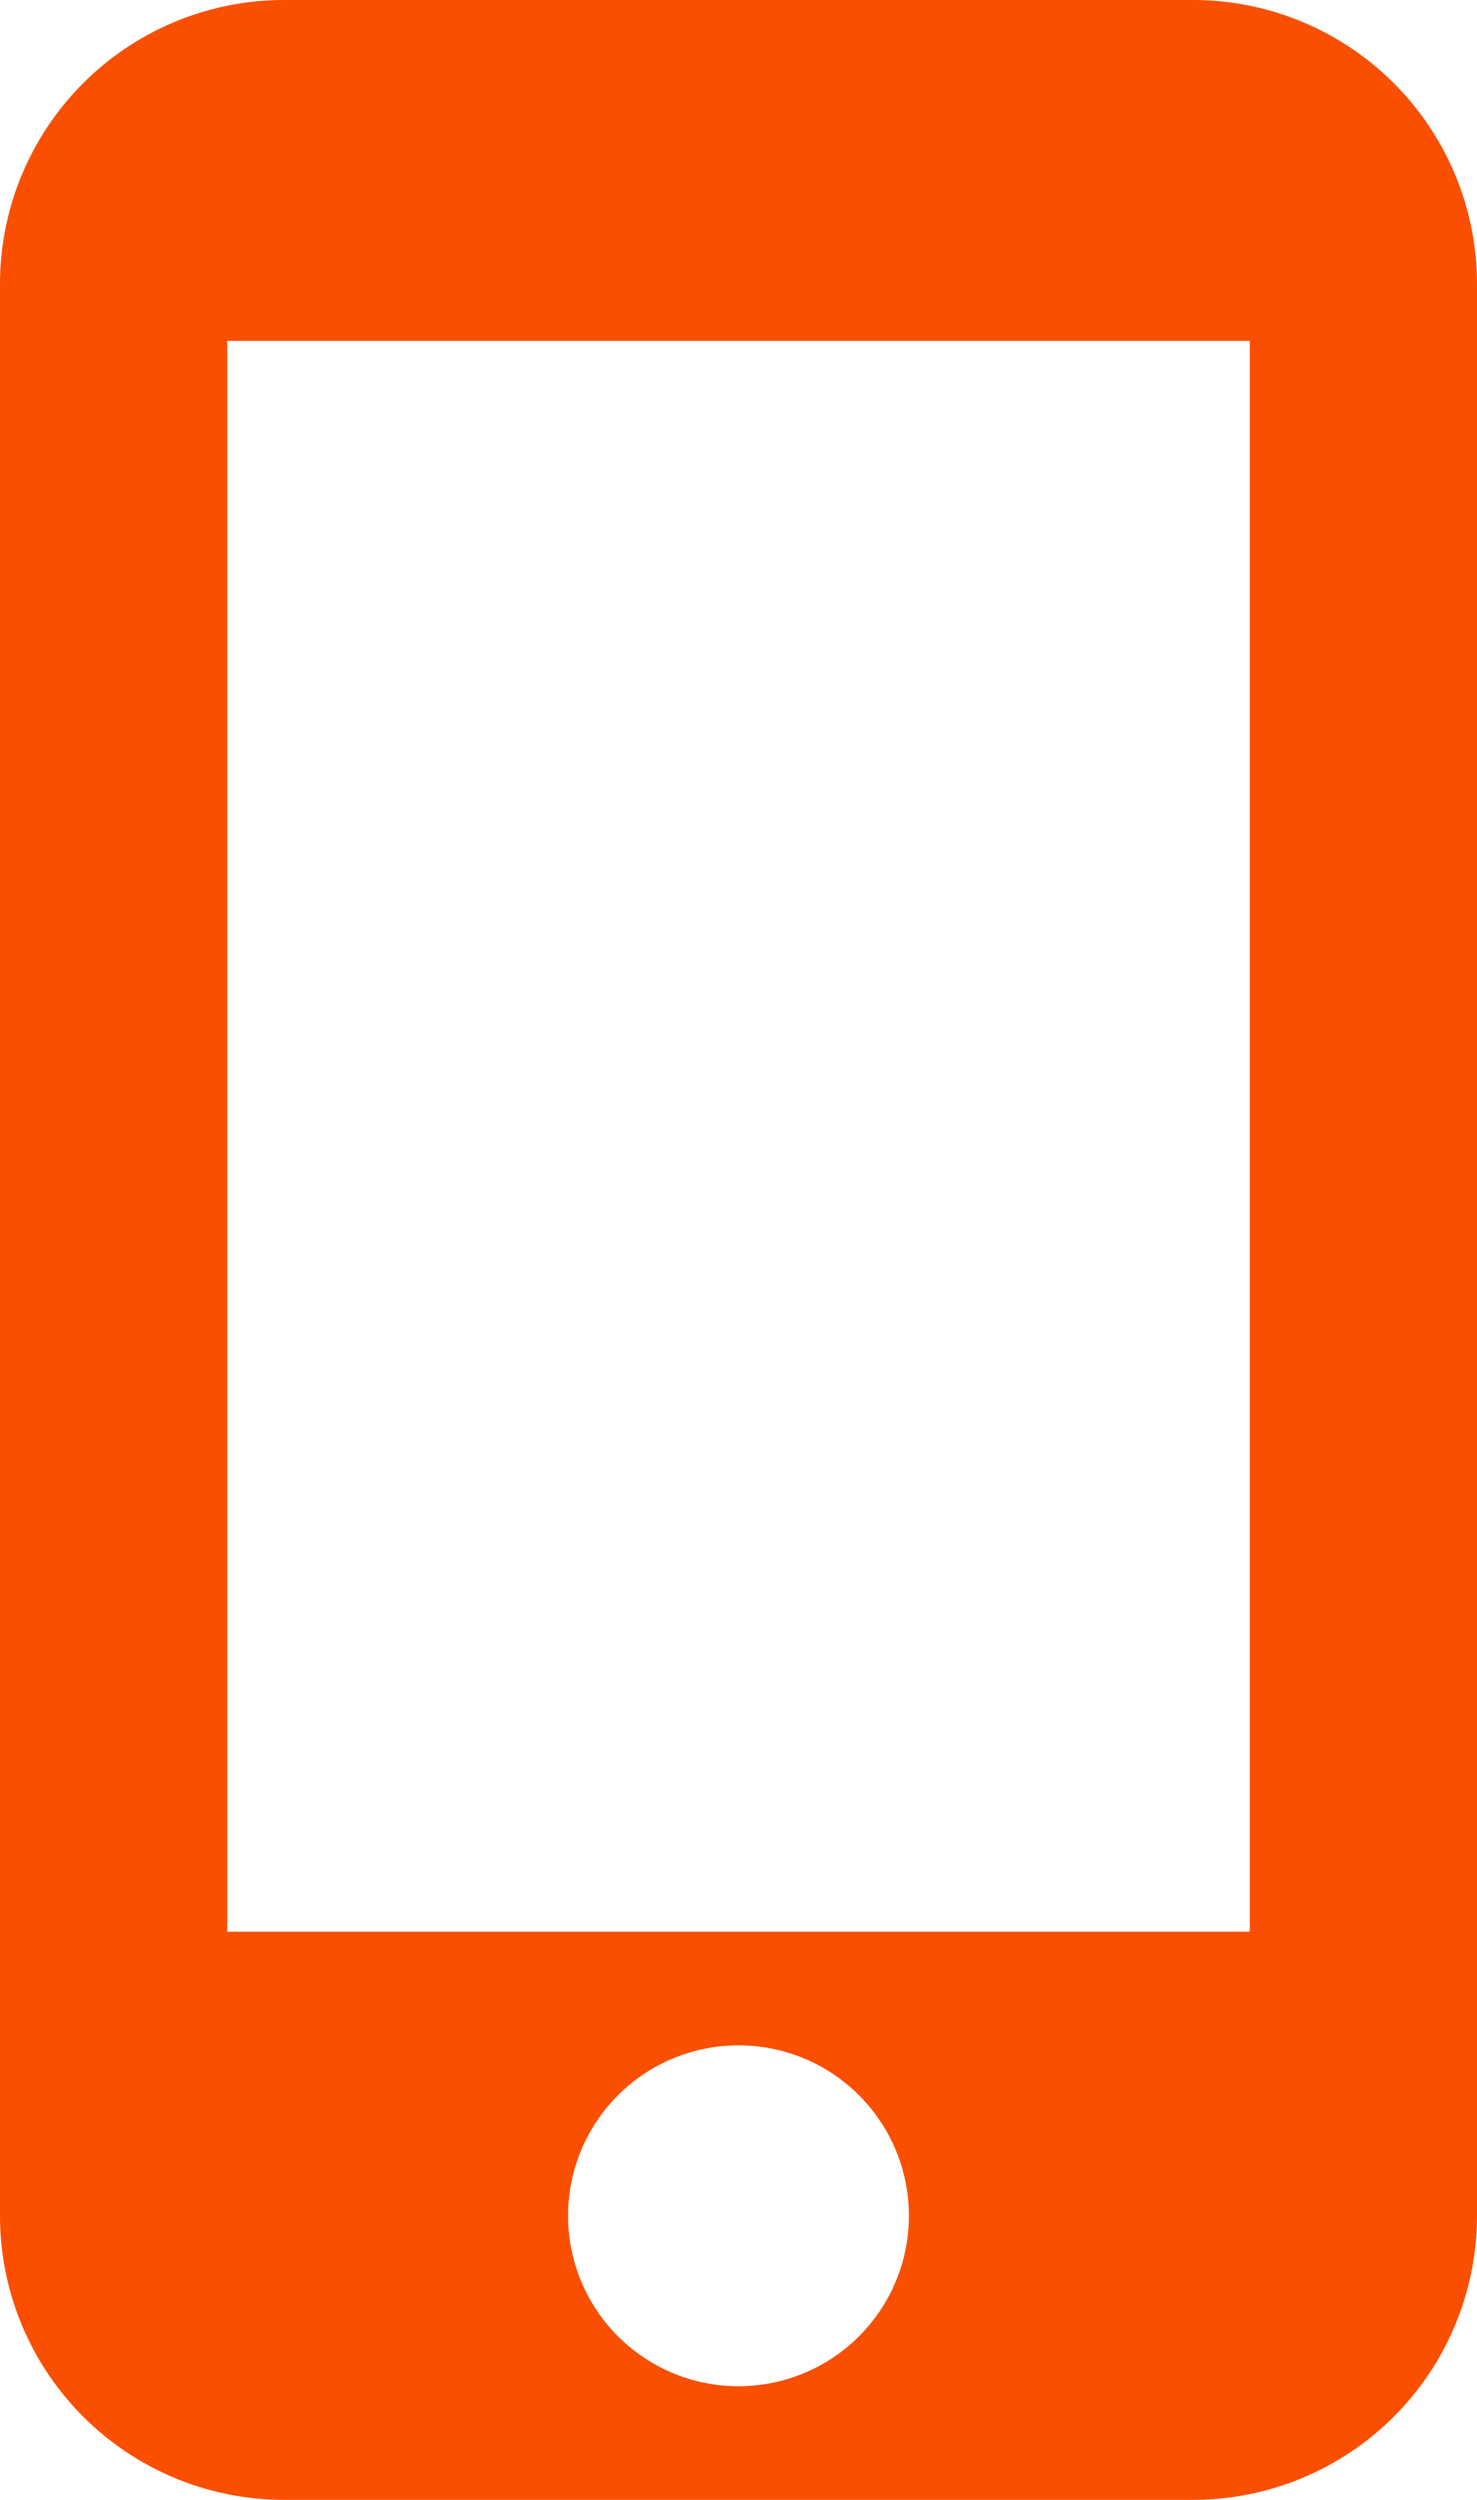
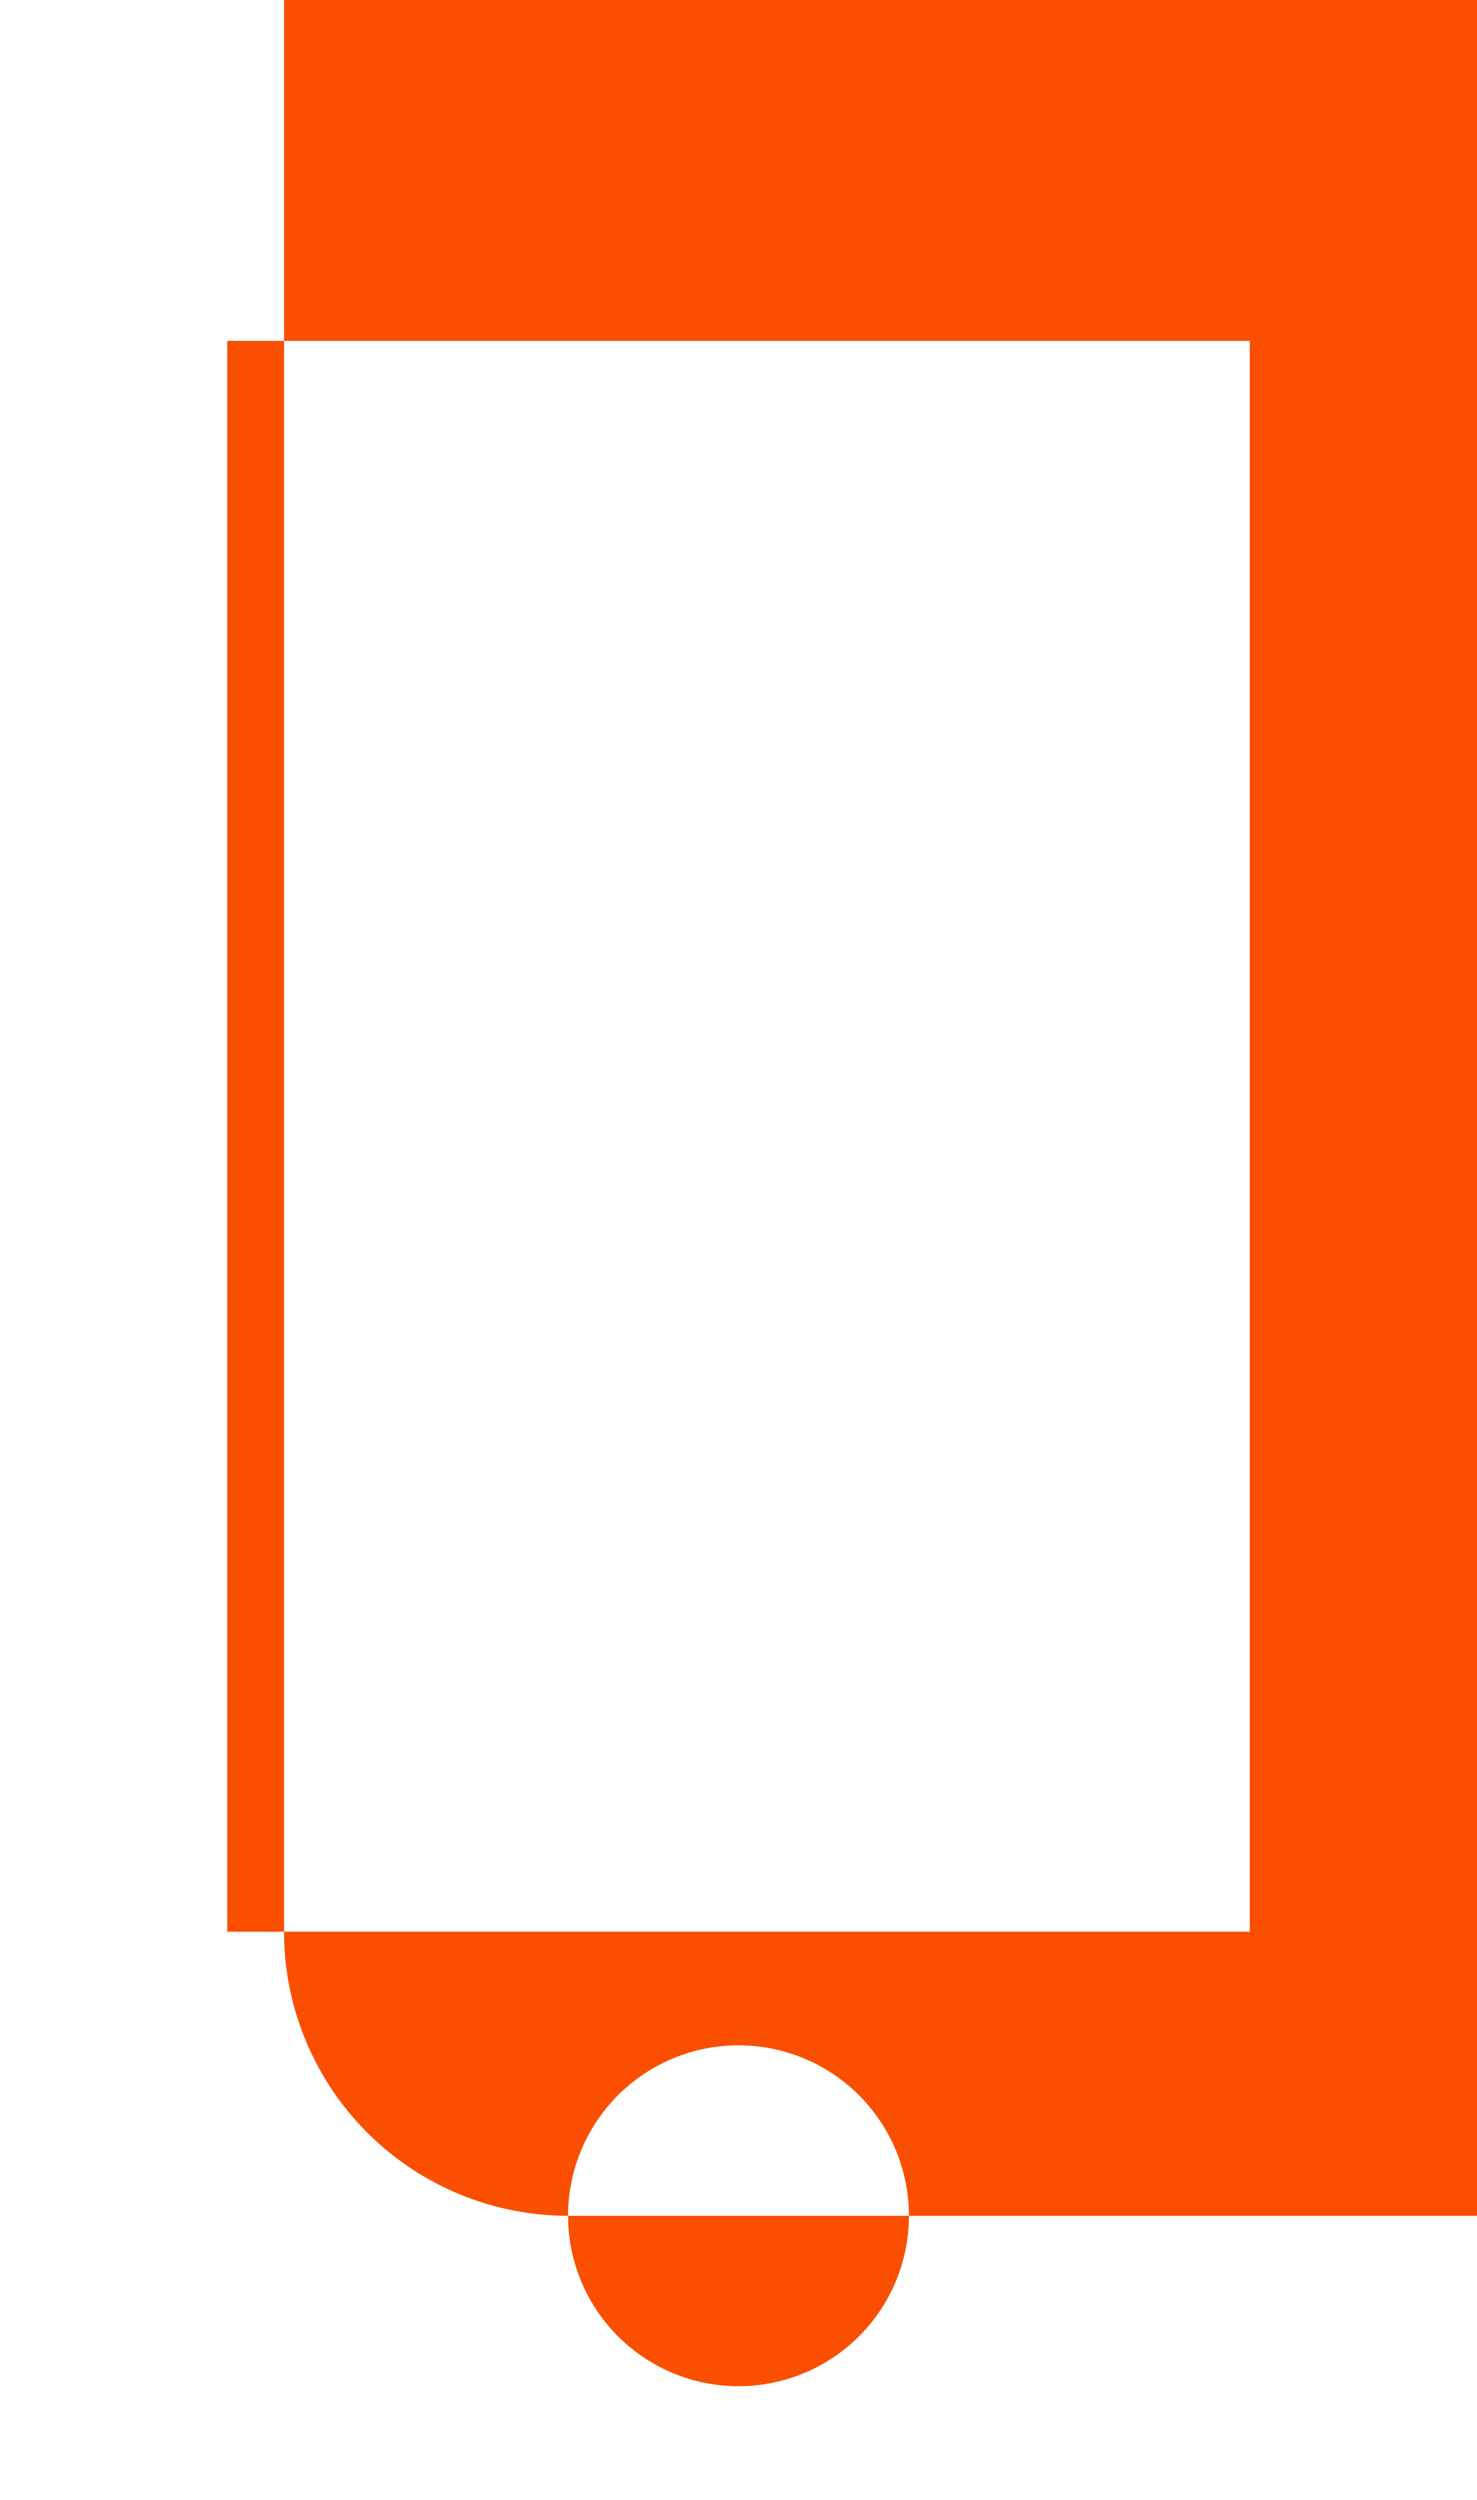
<svg xmlns="http://www.w3.org/2000/svg" width="13" height="22" viewBox="0 0 13 22">
  <defs>
    <style>
      .cls-1 {
        fill: #fa4f00;
        fill-rule: evenodd;
      }
    </style>
  </defs>
-   <path id="Фигура_10" data-name="Фигура 10" class="cls-1" d="M702,1279h-9v-14h9m-4.5,18a1.5,1.5,0,1,1,1.5-1.5,1.5,1.5,0,0,1-1.5,1.5m4-21h-8a2.5,2.5,0,0,0-2.5,2.5v17a2.5,2.5,0,0,0,2.5,2.5h8a2.5,2.5,0,0,0,2.5-2.5v-17A2.5,2.5,0,0,0,701.5,1262Z" transform="translate(-691 -1262)" />
+   <path id="Фигура_10" data-name="Фигура 10" class="cls-1" d="M702,1279h-9v-14h9m-4.5,18a1.5,1.5,0,1,1,1.5-1.5,1.5,1.5,0,0,1-1.5,1.5m4-21h-8v17a2.5,2.5,0,0,0,2.5,2.5h8a2.5,2.5,0,0,0,2.5-2.5v-17A2.5,2.5,0,0,0,701.5,1262Z" transform="translate(-691 -1262)" />
</svg>